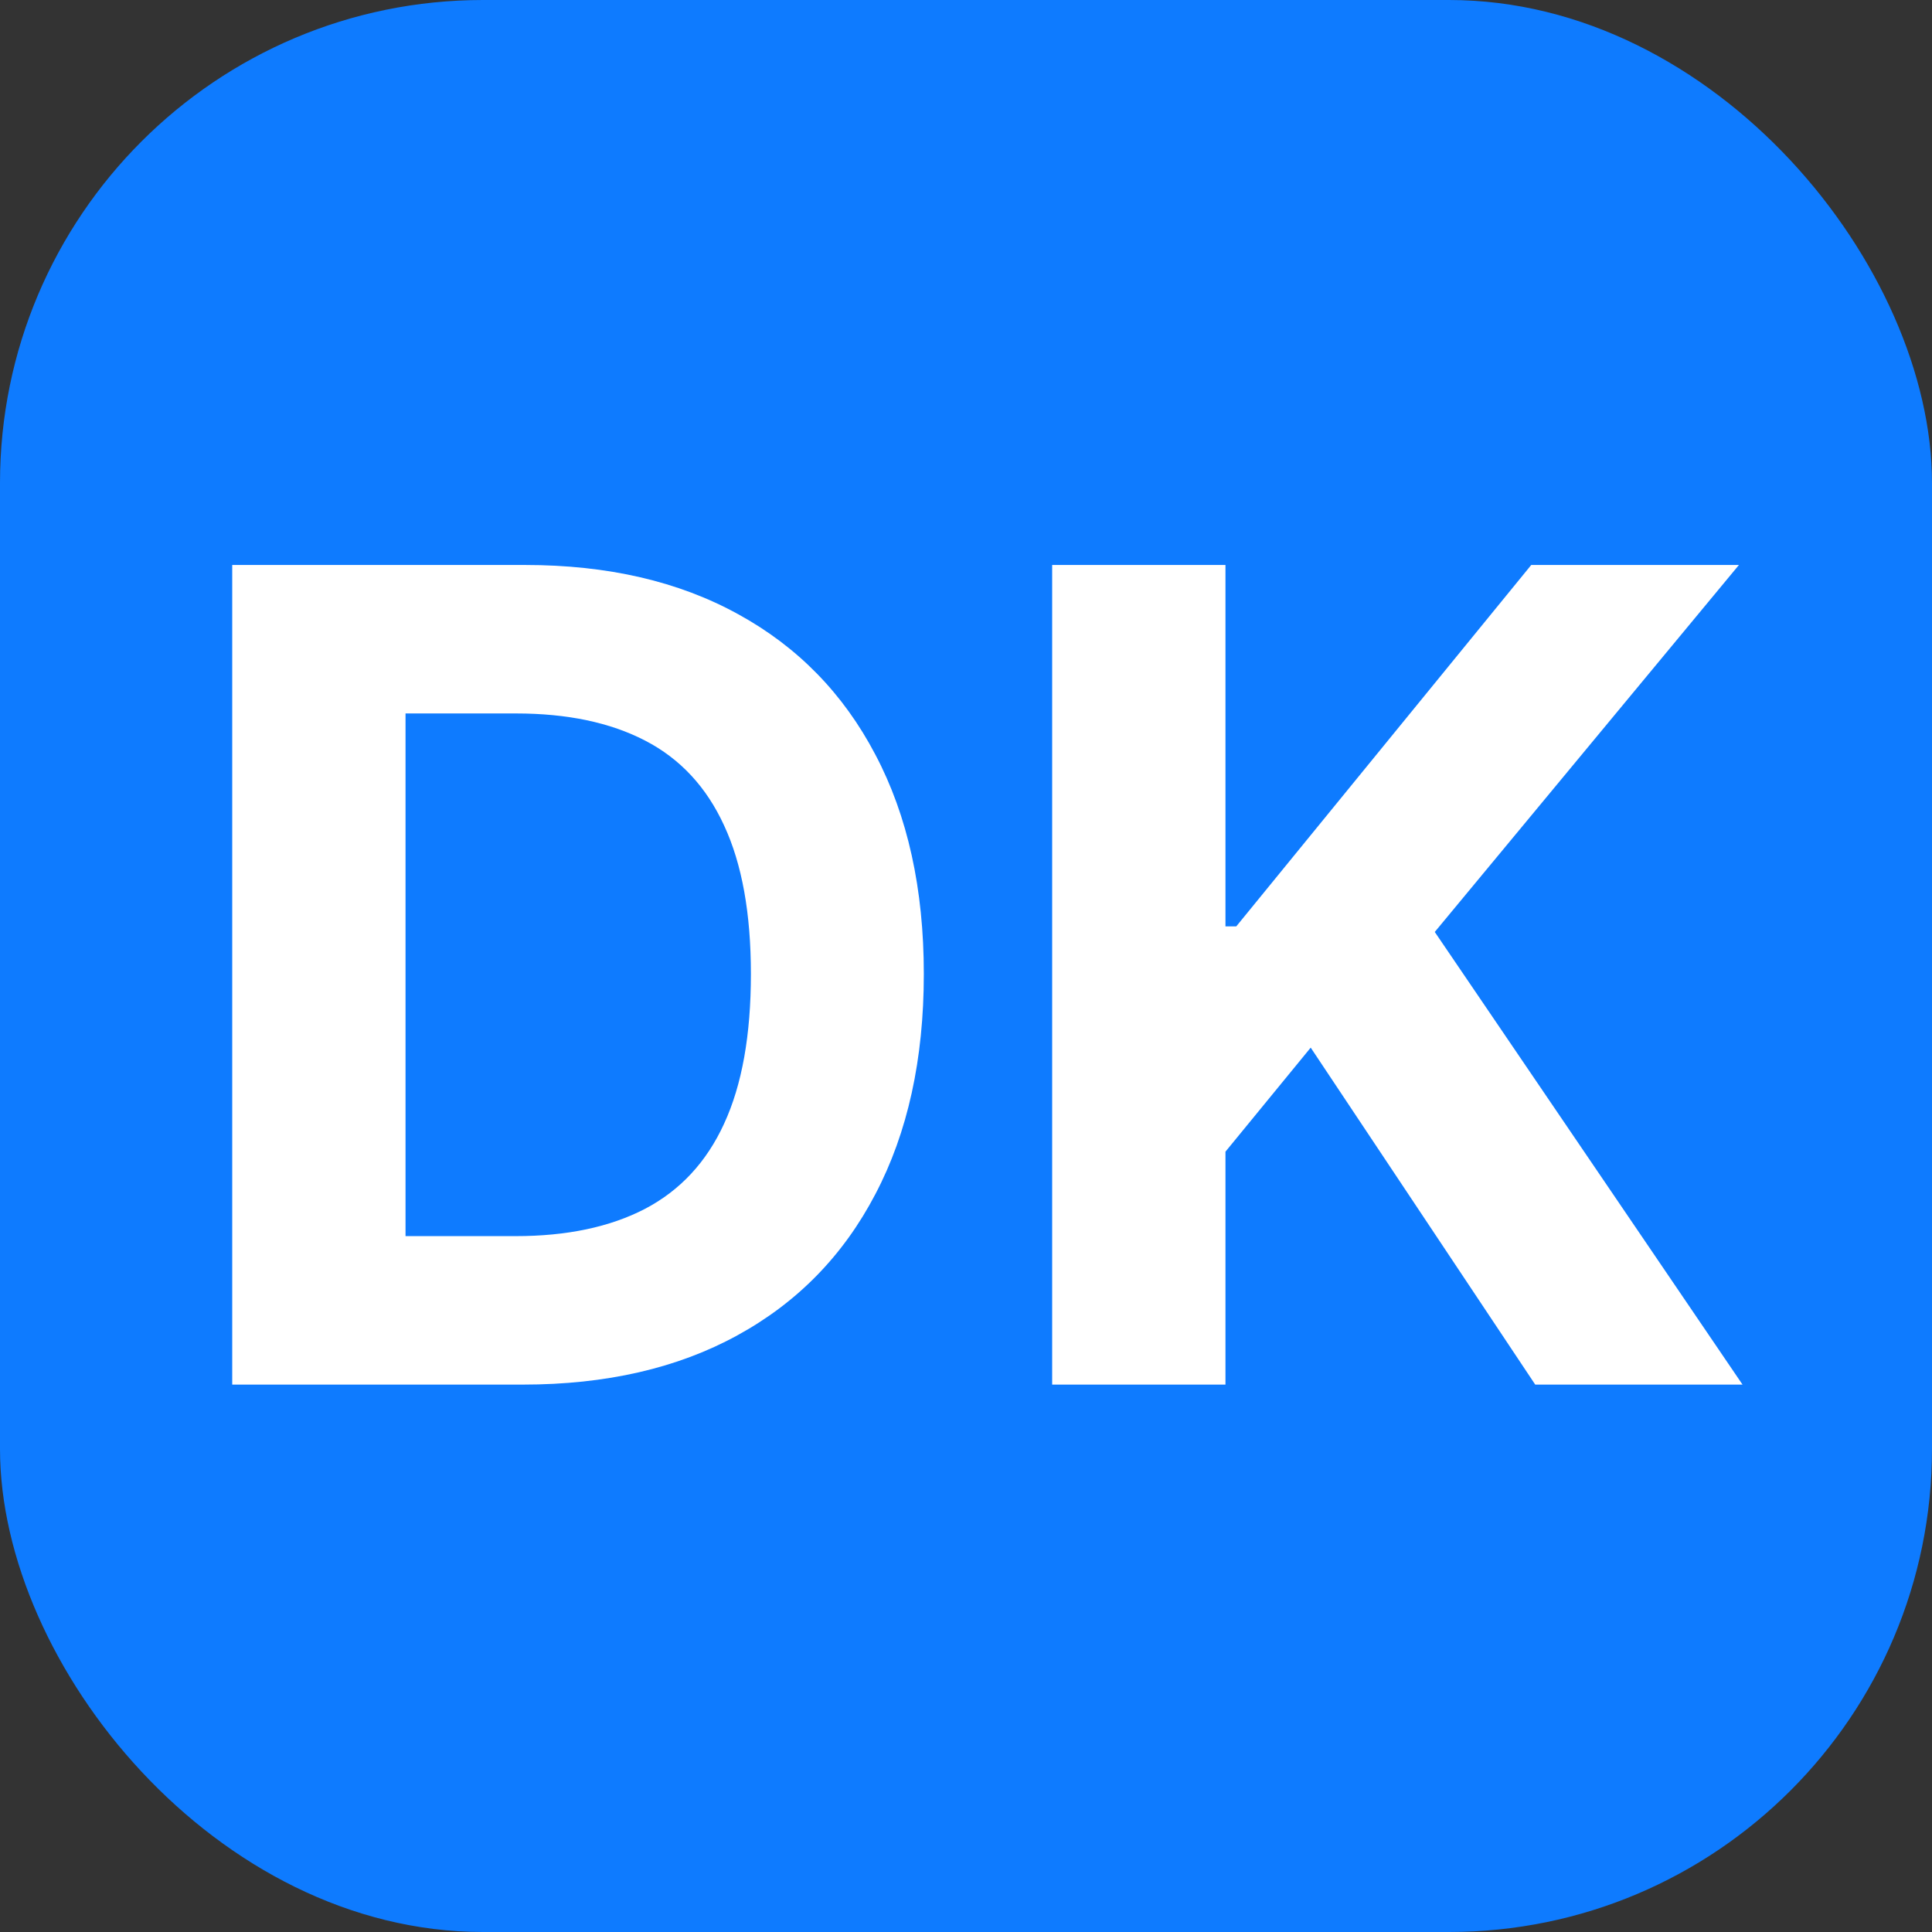
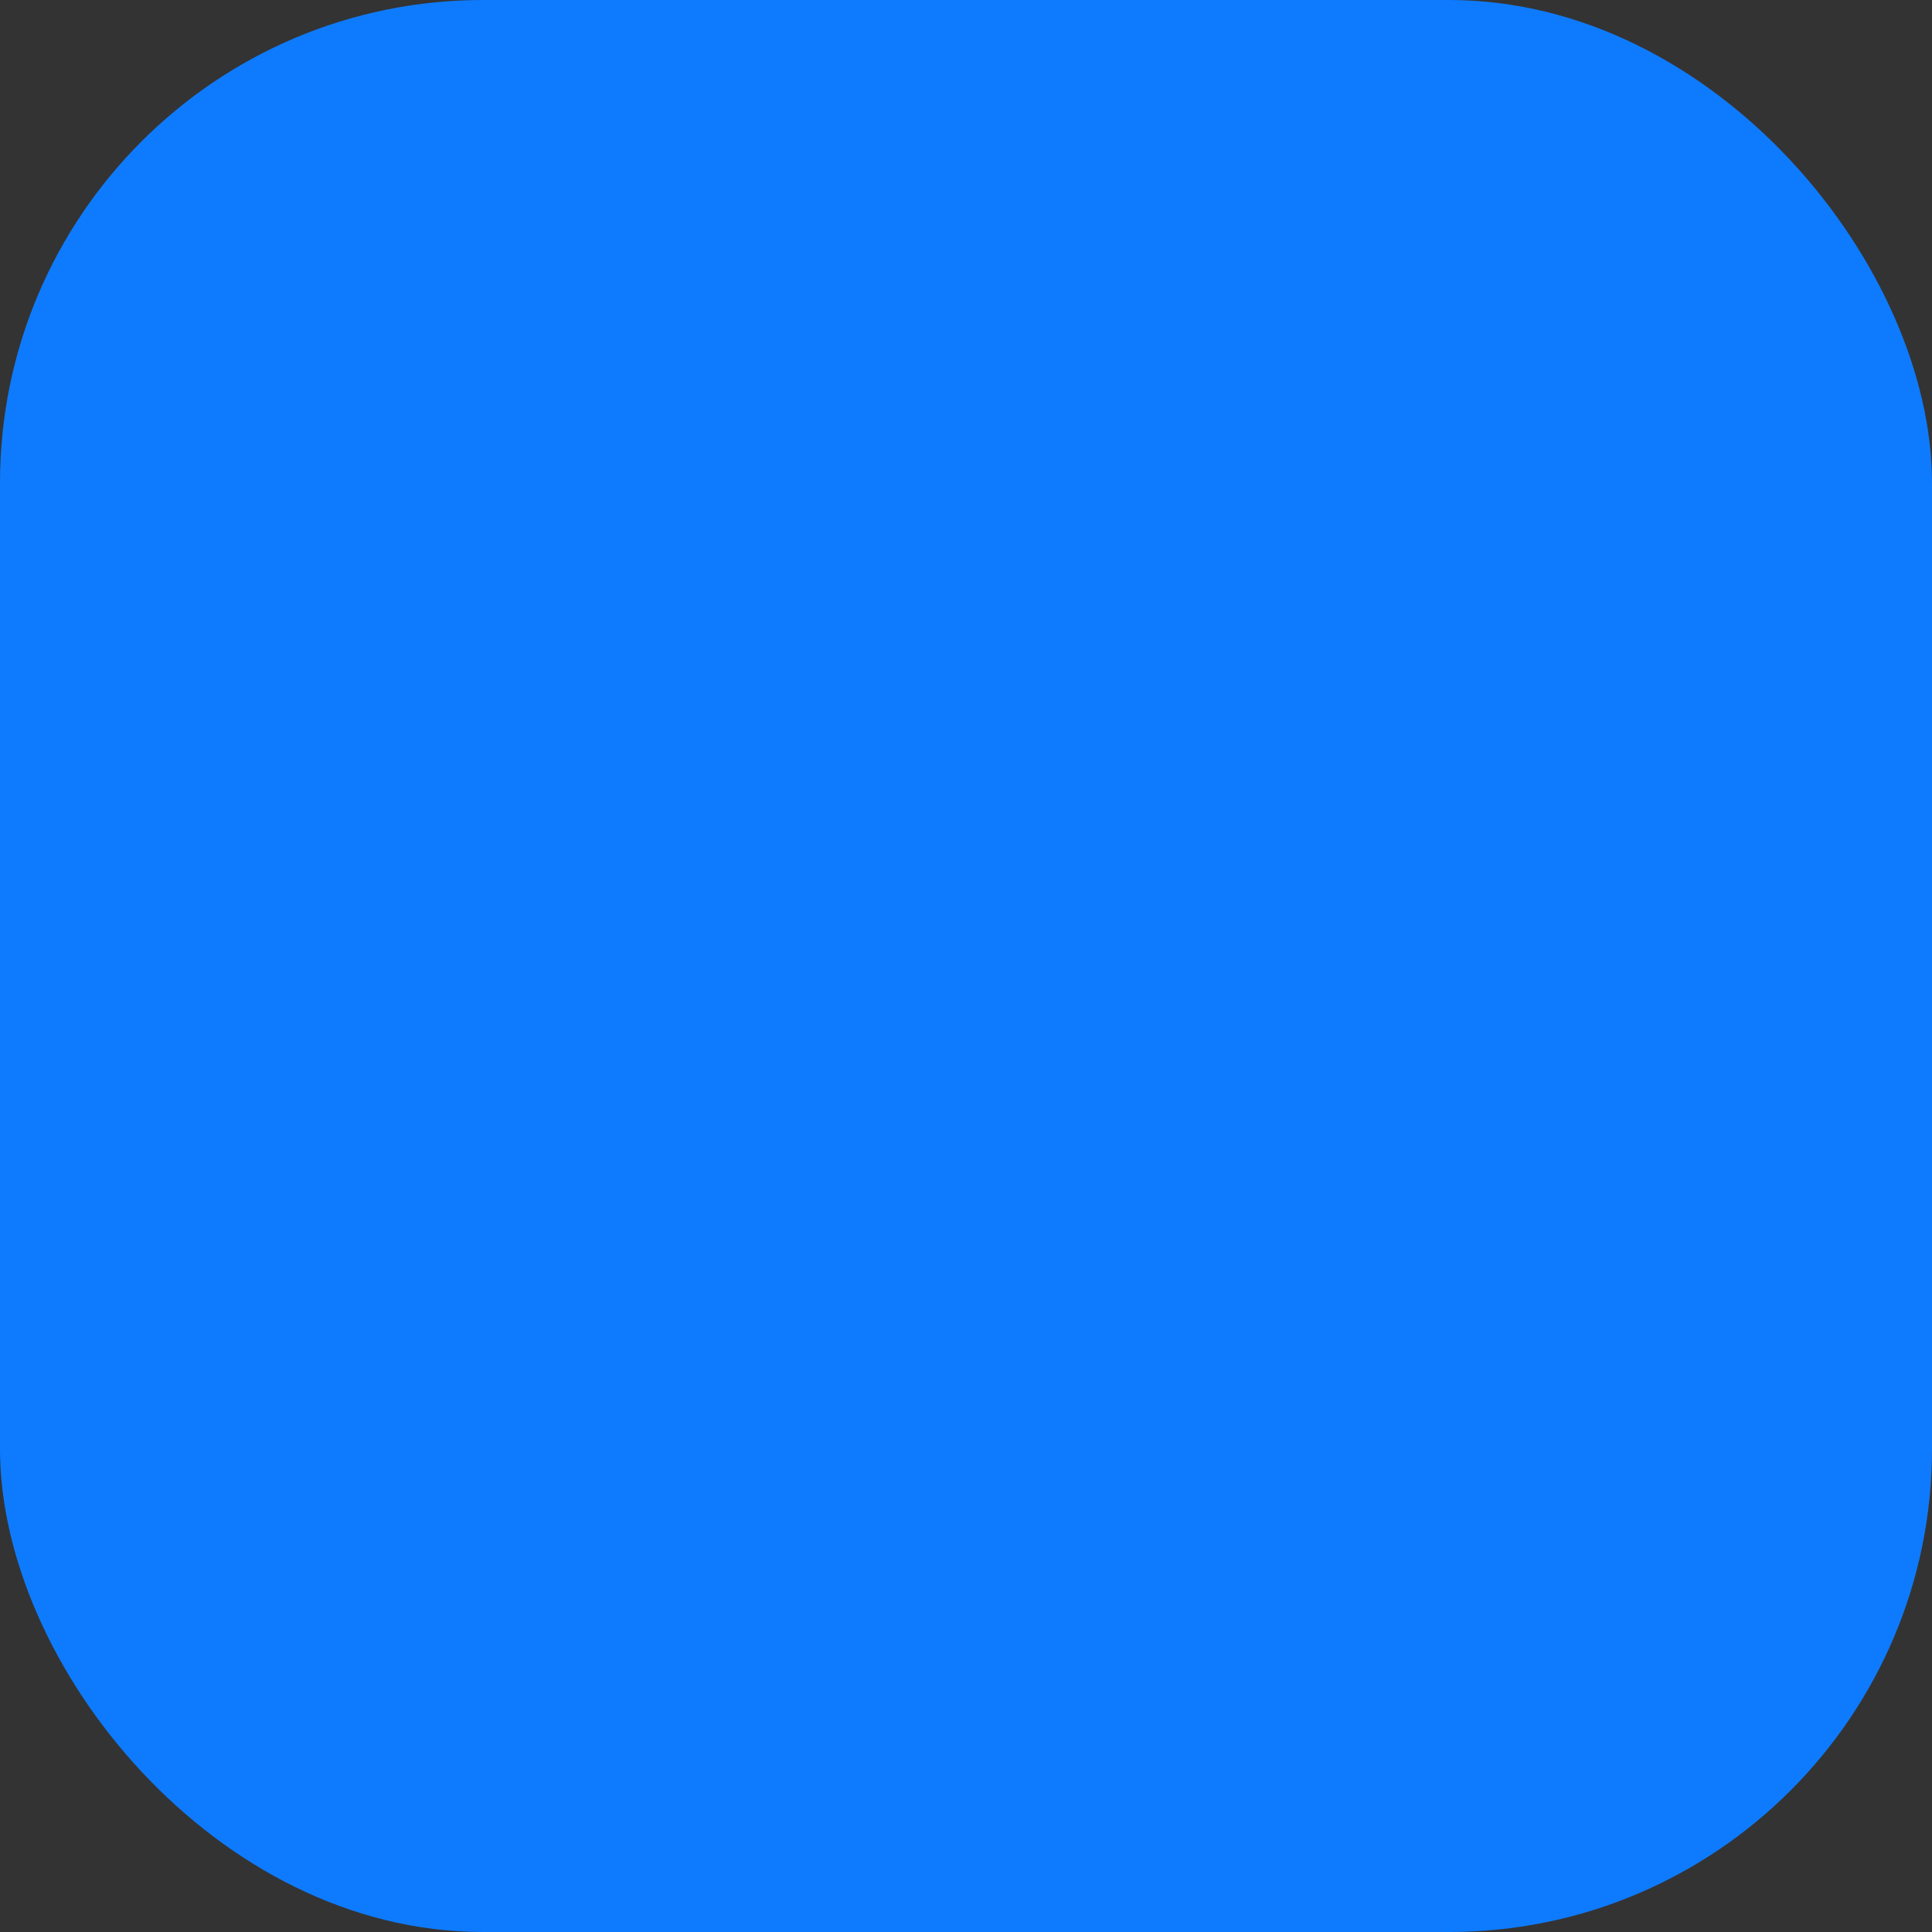
<svg xmlns="http://www.w3.org/2000/svg" fill="none" viewBox="0 0 60 60" height="60" width="60">
  <rect x="0" y="0" width="60" height="60" fill="#333333" stroke="none" />
  <rect fill="#0E7BFF" rx="15" height="60" width="60" />
-   <path fill="white" d="M16.236 43H7.212V17.546H16.31C18.871 17.546 21.075 18.055 22.923 19.074C24.77 20.085 26.191 21.539 27.186 23.437C28.188 25.334 28.69 27.605 28.69 30.248C28.69 32.899 28.188 35.178 27.186 37.084C26.191 38.99 24.762 40.452 22.898 41.471C21.042 42.49 18.821 43 16.236 43ZM12.594 38.389H16.012C17.603 38.389 18.941 38.107 20.027 37.544C21.12 36.972 21.941 36.09 22.488 34.896C23.043 33.695 23.32 32.145 23.32 30.248C23.32 28.367 23.043 26.83 22.488 25.637C21.941 24.444 21.125 23.565 20.039 23.002C18.954 22.438 17.615 22.157 16.024 22.157H12.594V38.389ZM32.676 43V17.546H38.058V28.769H38.394L47.554 17.546H54.004L44.558 28.943L54.116 43H47.678L40.705 32.535L38.058 35.766V43H32.676Z" />
</svg>